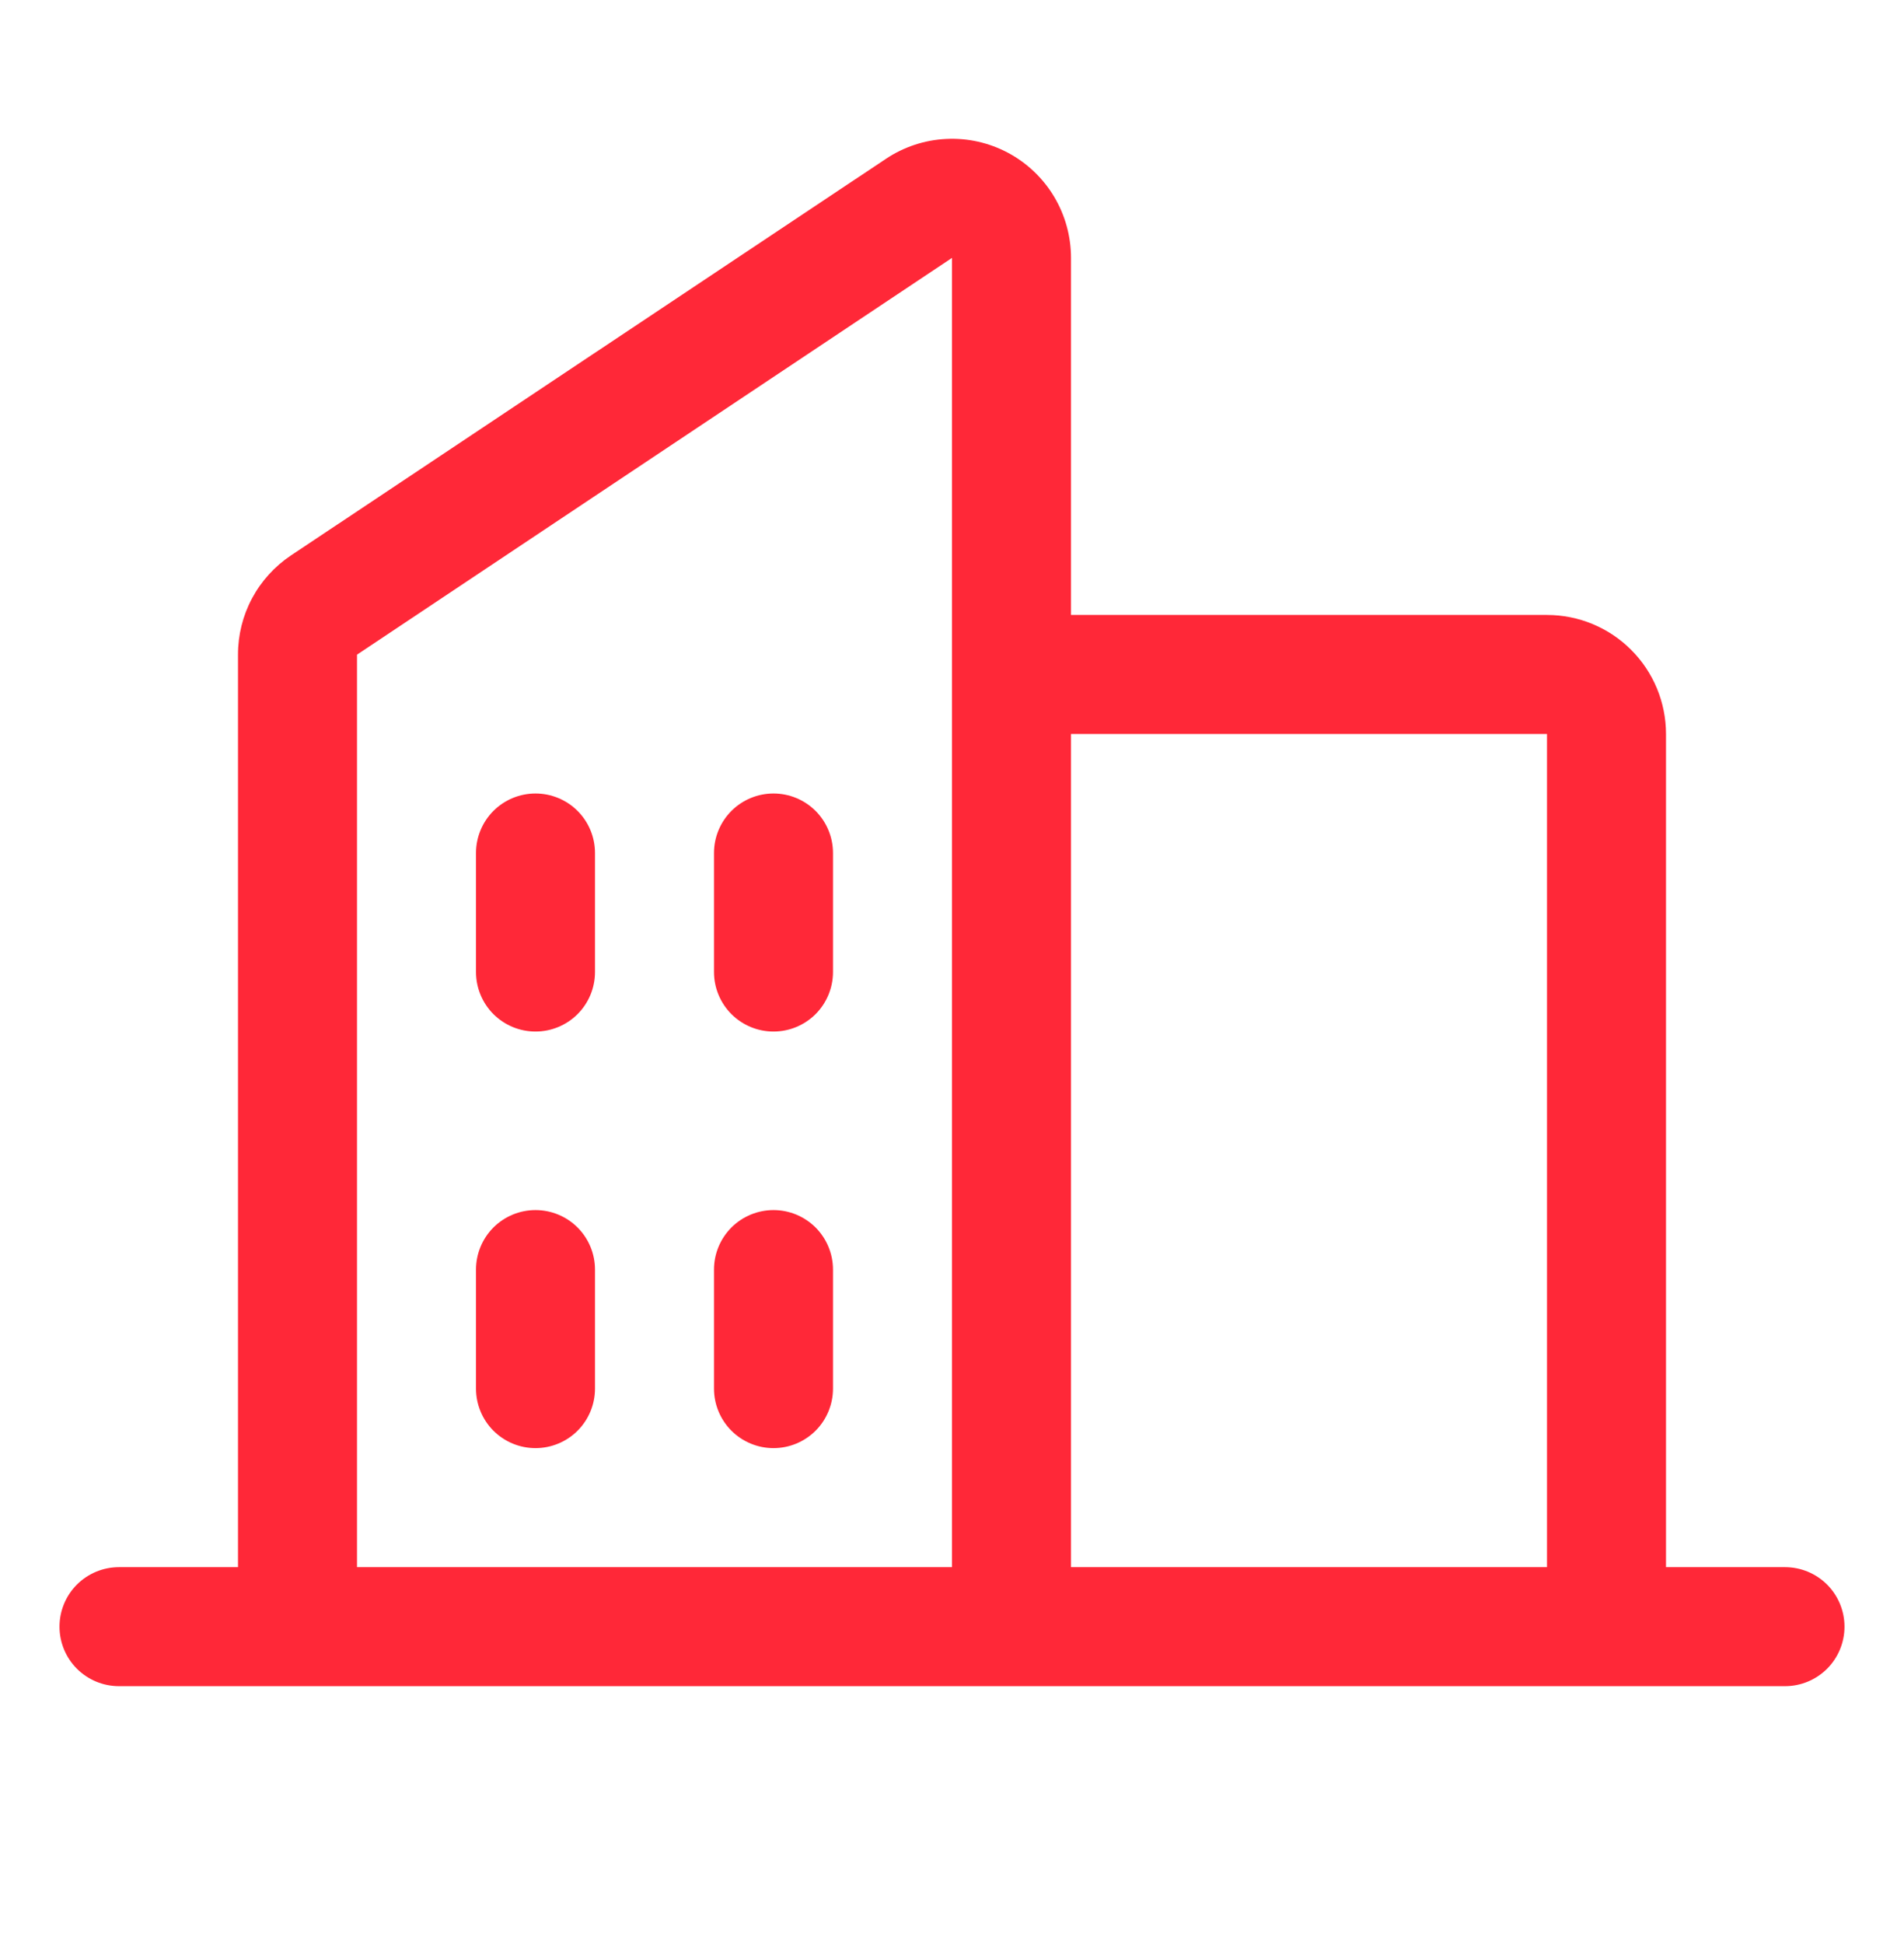
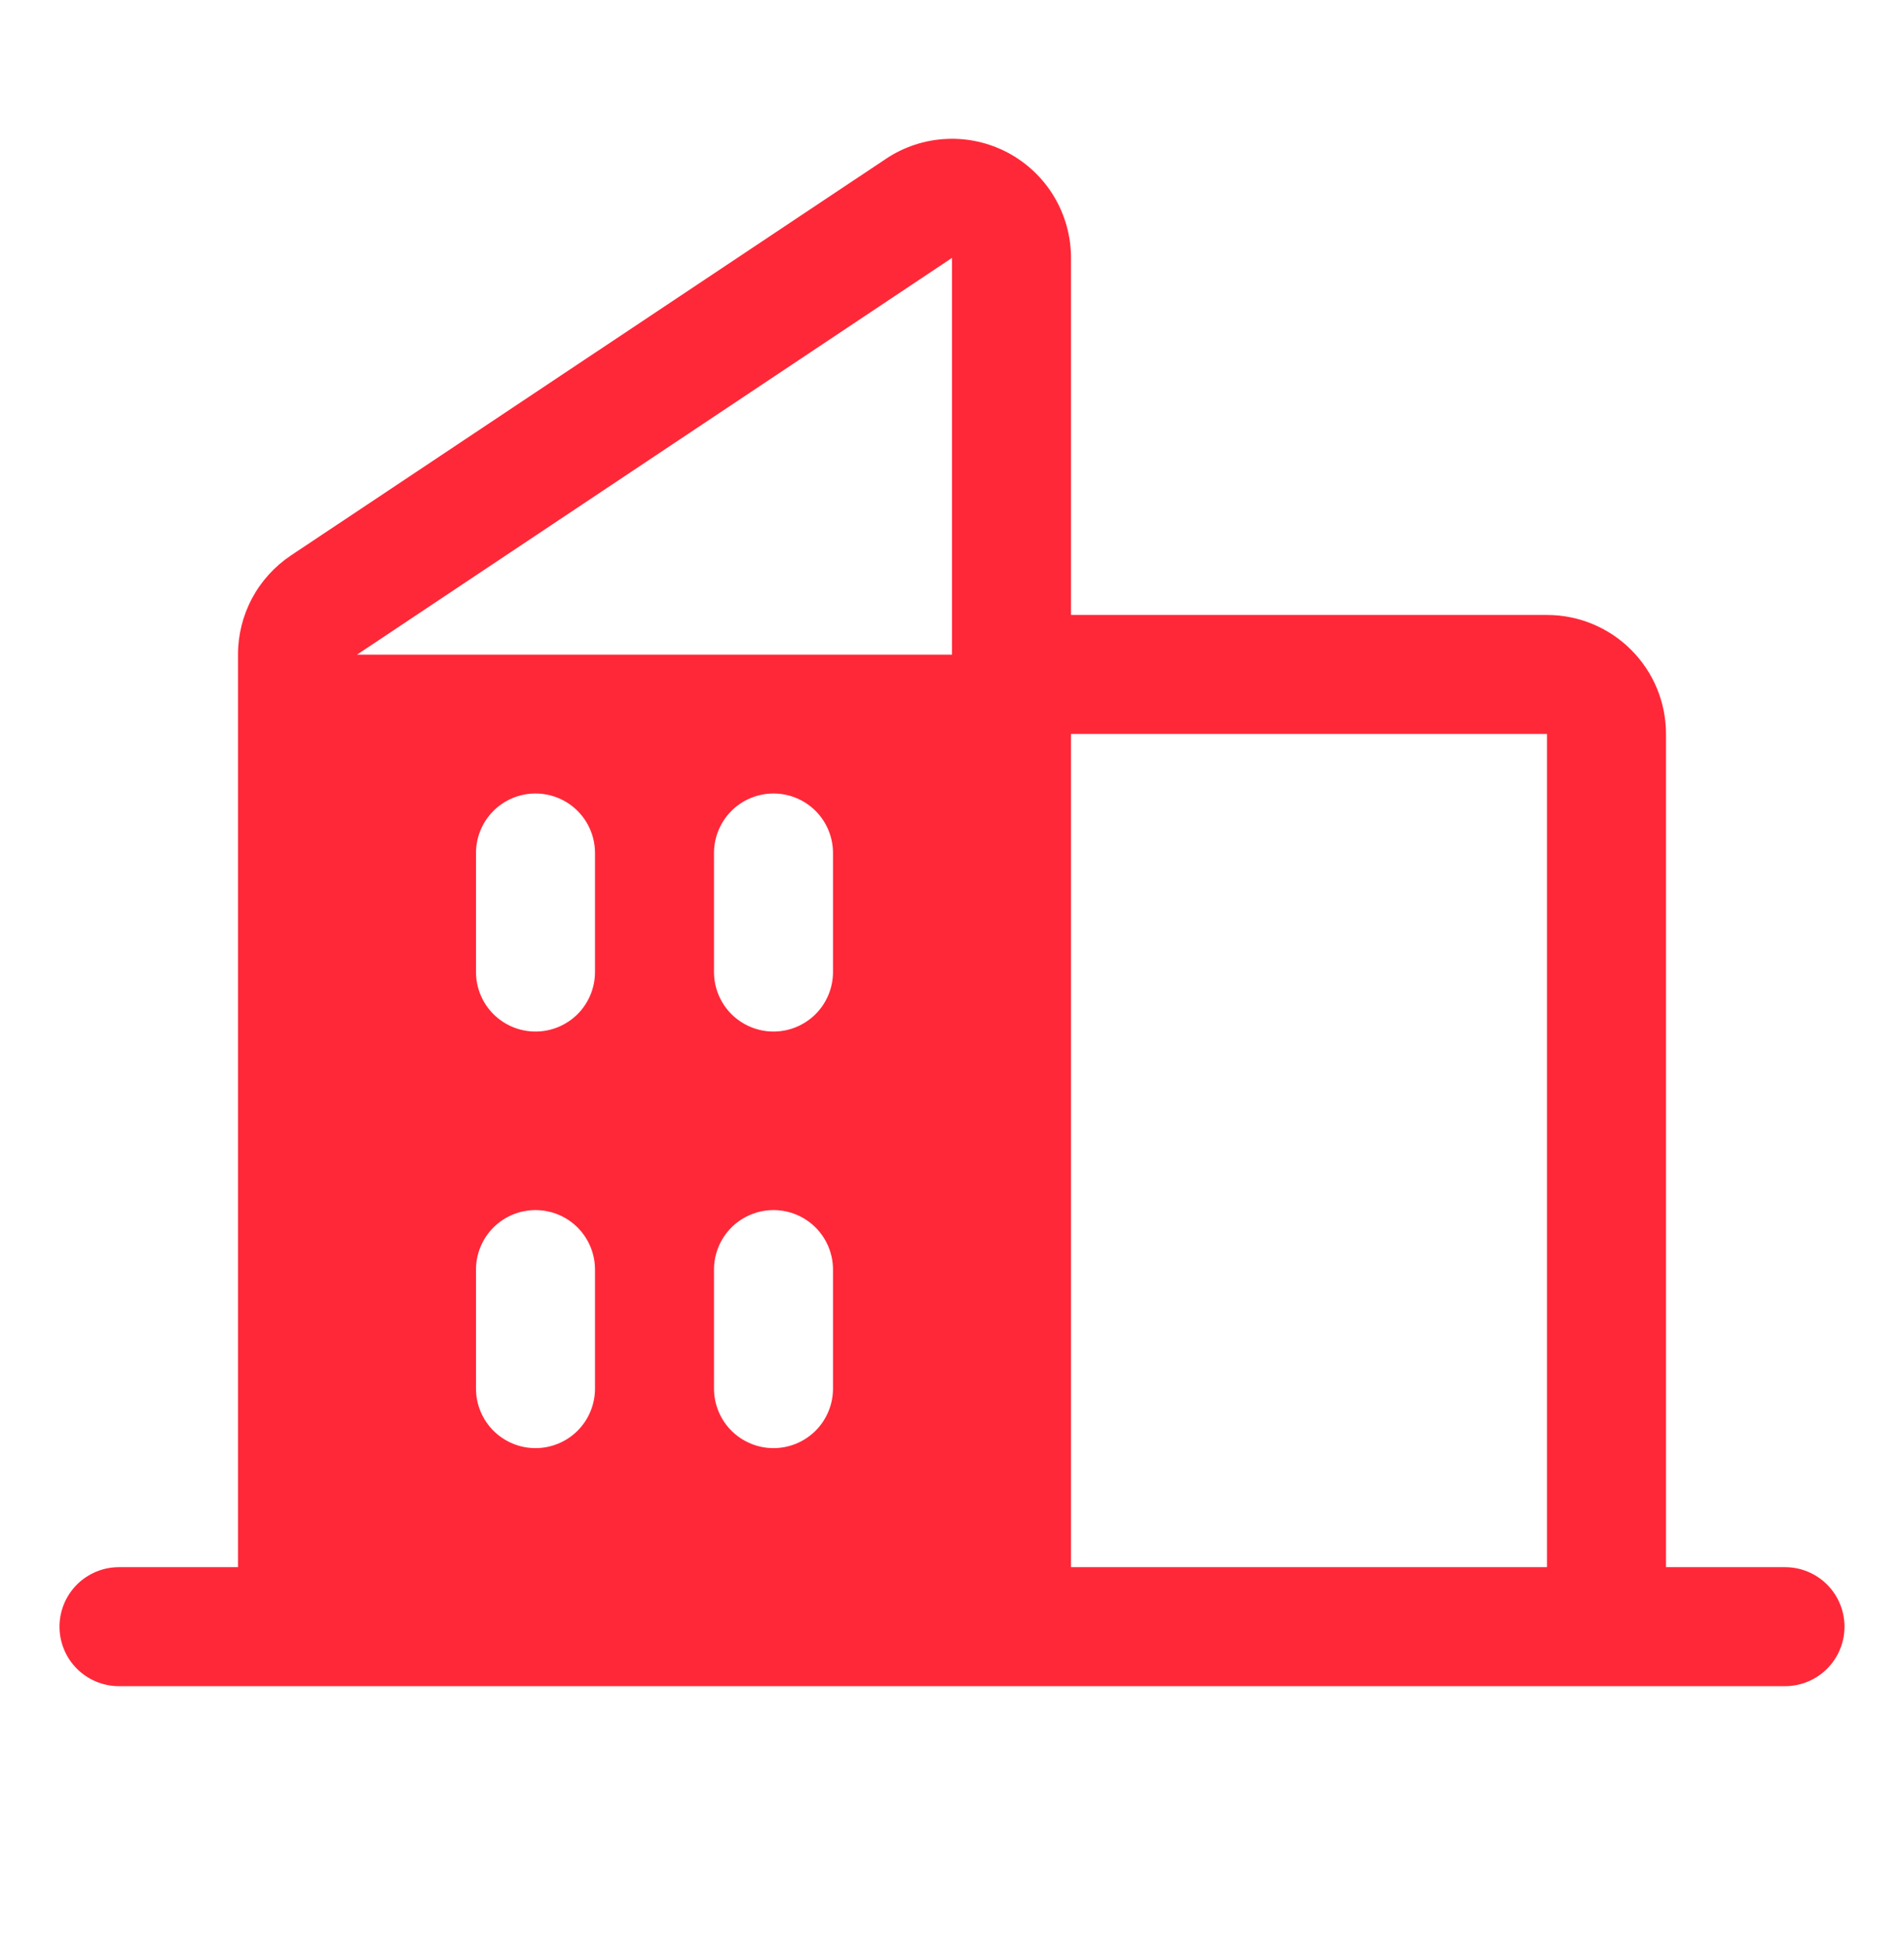
<svg xmlns="http://www.w3.org/2000/svg" width="48" height="49" viewBox="0 0 48 49" fill="none">
-   <path d="M45 39.5H42V18.5C42 17.704 41.684 16.941 41.121 16.379C40.559 15.816 39.796 15.5 39 15.5H27V6.5C27 5.957 26.853 5.424 26.574 4.957C26.295 4.491 25.895 4.11 25.416 3.853C24.937 3.597 24.397 3.475 23.855 3.502C23.312 3.528 22.787 3.701 22.335 4.003L7.335 14C6.924 14.274 6.586 14.647 6.353 15.083C6.12 15.519 5.999 16.007 6 16.501V39.5H3C2.602 39.5 2.221 39.658 1.939 39.939C1.658 40.221 1.5 40.602 1.5 41C1.5 41.398 1.658 41.779 1.939 42.061C2.221 42.342 2.602 42.5 3 42.5H45C45.398 42.5 45.779 42.342 46.061 42.061C46.342 41.779 46.5 41.398 46.5 41C46.5 40.602 46.342 40.221 46.061 39.939C45.779 39.658 45.398 39.5 45 39.5ZM39 18.5V39.5H27V18.5H39ZM9 16.501L24 6.5V39.5H9V16.501ZM21 21.5V24.5C21 24.898 20.842 25.279 20.561 25.561C20.279 25.842 19.898 26 19.5 26C19.102 26 18.721 25.842 18.439 25.561C18.158 25.279 18 24.898 18 24.5V21.5C18 21.102 18.158 20.721 18.439 20.439C18.721 20.158 19.102 20 19.5 20C19.898 20 20.279 20.158 20.561 20.439C20.842 20.721 21 21.102 21 21.5ZM15 21.5V24.5C15 24.898 14.842 25.279 14.561 25.561C14.279 25.842 13.898 26 13.5 26C13.102 26 12.721 25.842 12.439 25.561C12.158 25.279 12 24.898 12 24.5V21.5C12 21.102 12.158 20.721 12.439 20.439C12.721 20.158 13.102 20 13.5 20C13.898 20 14.279 20.158 14.561 20.439C14.842 20.721 15 21.102 15 21.5ZM15 32V35C15 35.398 14.842 35.779 14.561 36.061C14.279 36.342 13.898 36.5 13.5 36.5C13.102 36.5 12.721 36.342 12.439 36.061C12.158 35.779 12 35.398 12 35V32C12 31.602 12.158 31.221 12.439 30.939C12.721 30.658 13.102 30.5 13.5 30.5C13.898 30.5 14.279 30.658 14.561 30.939C14.842 31.221 15 31.602 15 32ZM21 32V35C21 35.398 20.842 35.779 20.561 36.061C20.279 36.342 19.898 36.5 19.5 36.5C19.102 36.5 18.721 36.342 18.439 36.061C18.158 35.779 18 35.398 18 35V32C18 31.602 18.158 31.221 18.439 30.939C18.721 30.658 19.102 30.5 19.5 30.5C19.898 30.5 20.279 30.658 20.561 30.939C20.842 31.221 21 31.602 21 32Z" fill="#FF2838" />
+   <path d="M45 39.5H42V18.5C42 17.704 41.684 16.941 41.121 16.379C40.559 15.816 39.796 15.5 39 15.5H27V6.5C27 5.957 26.853 5.424 26.574 4.957C26.295 4.491 25.895 4.11 25.416 3.853C24.937 3.597 24.397 3.475 23.855 3.502C23.312 3.528 22.787 3.701 22.335 4.003L7.335 14C6.924 14.274 6.586 14.647 6.353 15.083C6.12 15.519 5.999 16.007 6 16.501V39.5H3C2.602 39.5 2.221 39.658 1.939 39.939C1.658 40.221 1.5 40.602 1.5 41C1.5 41.398 1.658 41.779 1.939 42.061C2.221 42.342 2.602 42.5 3 42.5H45C45.398 42.5 45.779 42.342 46.061 42.061C46.342 41.779 46.5 41.398 46.5 41C46.5 40.602 46.342 40.221 46.061 39.939C45.779 39.658 45.398 39.5 45 39.5ZM39 18.5V39.5H27V18.5H39ZM9 16.501L24 6.5V39.5V16.501ZM21 21.5V24.5C21 24.898 20.842 25.279 20.561 25.561C20.279 25.842 19.898 26 19.5 26C19.102 26 18.721 25.842 18.439 25.561C18.158 25.279 18 24.898 18 24.5V21.5C18 21.102 18.158 20.721 18.439 20.439C18.721 20.158 19.102 20 19.5 20C19.898 20 20.279 20.158 20.561 20.439C20.842 20.721 21 21.102 21 21.5ZM15 21.5V24.5C15 24.898 14.842 25.279 14.561 25.561C14.279 25.842 13.898 26 13.5 26C13.102 26 12.721 25.842 12.439 25.561C12.158 25.279 12 24.898 12 24.5V21.5C12 21.102 12.158 20.721 12.439 20.439C12.721 20.158 13.102 20 13.5 20C13.898 20 14.279 20.158 14.561 20.439C14.842 20.721 15 21.102 15 21.5ZM15 32V35C15 35.398 14.842 35.779 14.561 36.061C14.279 36.342 13.898 36.5 13.5 36.5C13.102 36.5 12.721 36.342 12.439 36.061C12.158 35.779 12 35.398 12 35V32C12 31.602 12.158 31.221 12.439 30.939C12.721 30.658 13.102 30.5 13.5 30.5C13.898 30.5 14.279 30.658 14.561 30.939C14.842 31.221 15 31.602 15 32ZM21 32V35C21 35.398 20.842 35.779 20.561 36.061C20.279 36.342 19.898 36.5 19.5 36.5C19.102 36.5 18.721 36.342 18.439 36.061C18.158 35.779 18 35.398 18 35V32C18 31.602 18.158 31.221 18.439 30.939C18.721 30.658 19.102 30.5 19.5 30.5C19.898 30.5 20.279 30.658 20.561 30.939C20.842 31.221 21 31.602 21 32Z" fill="#FF2838" />
</svg>